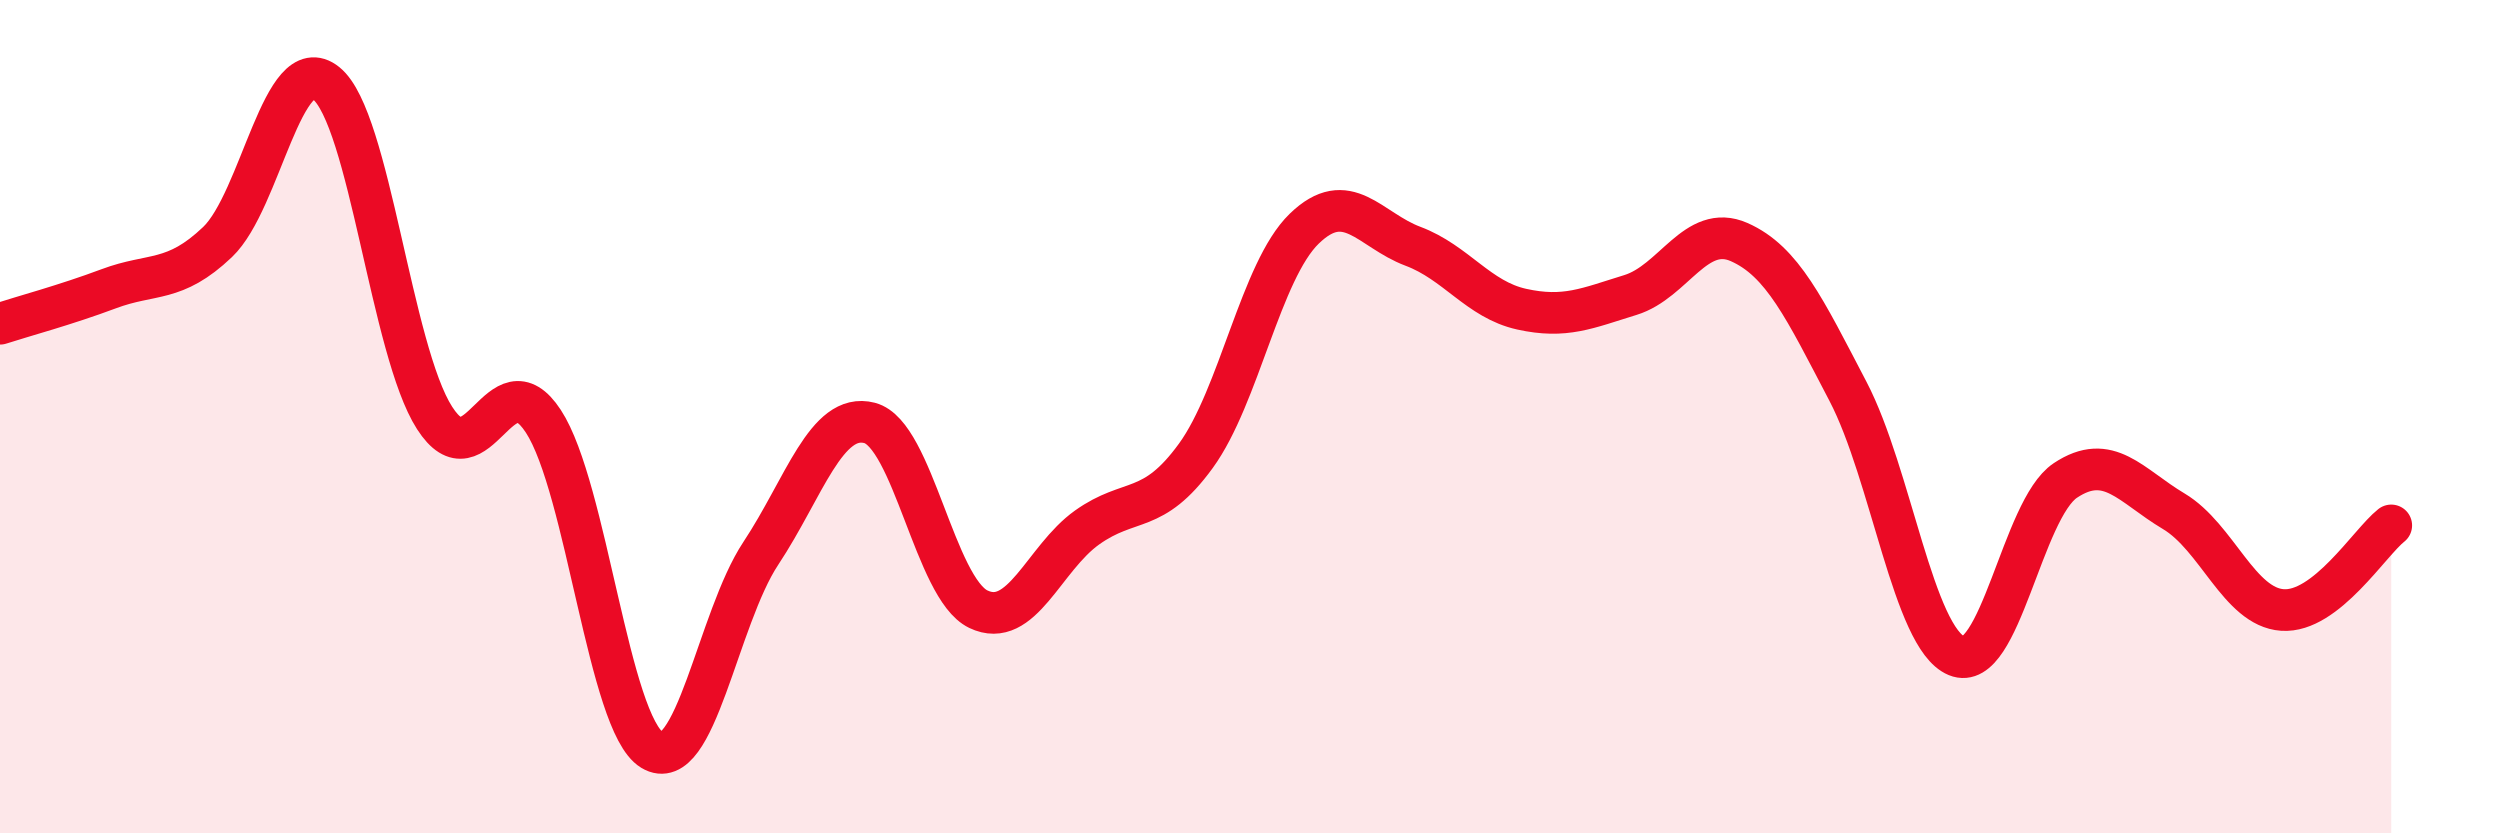
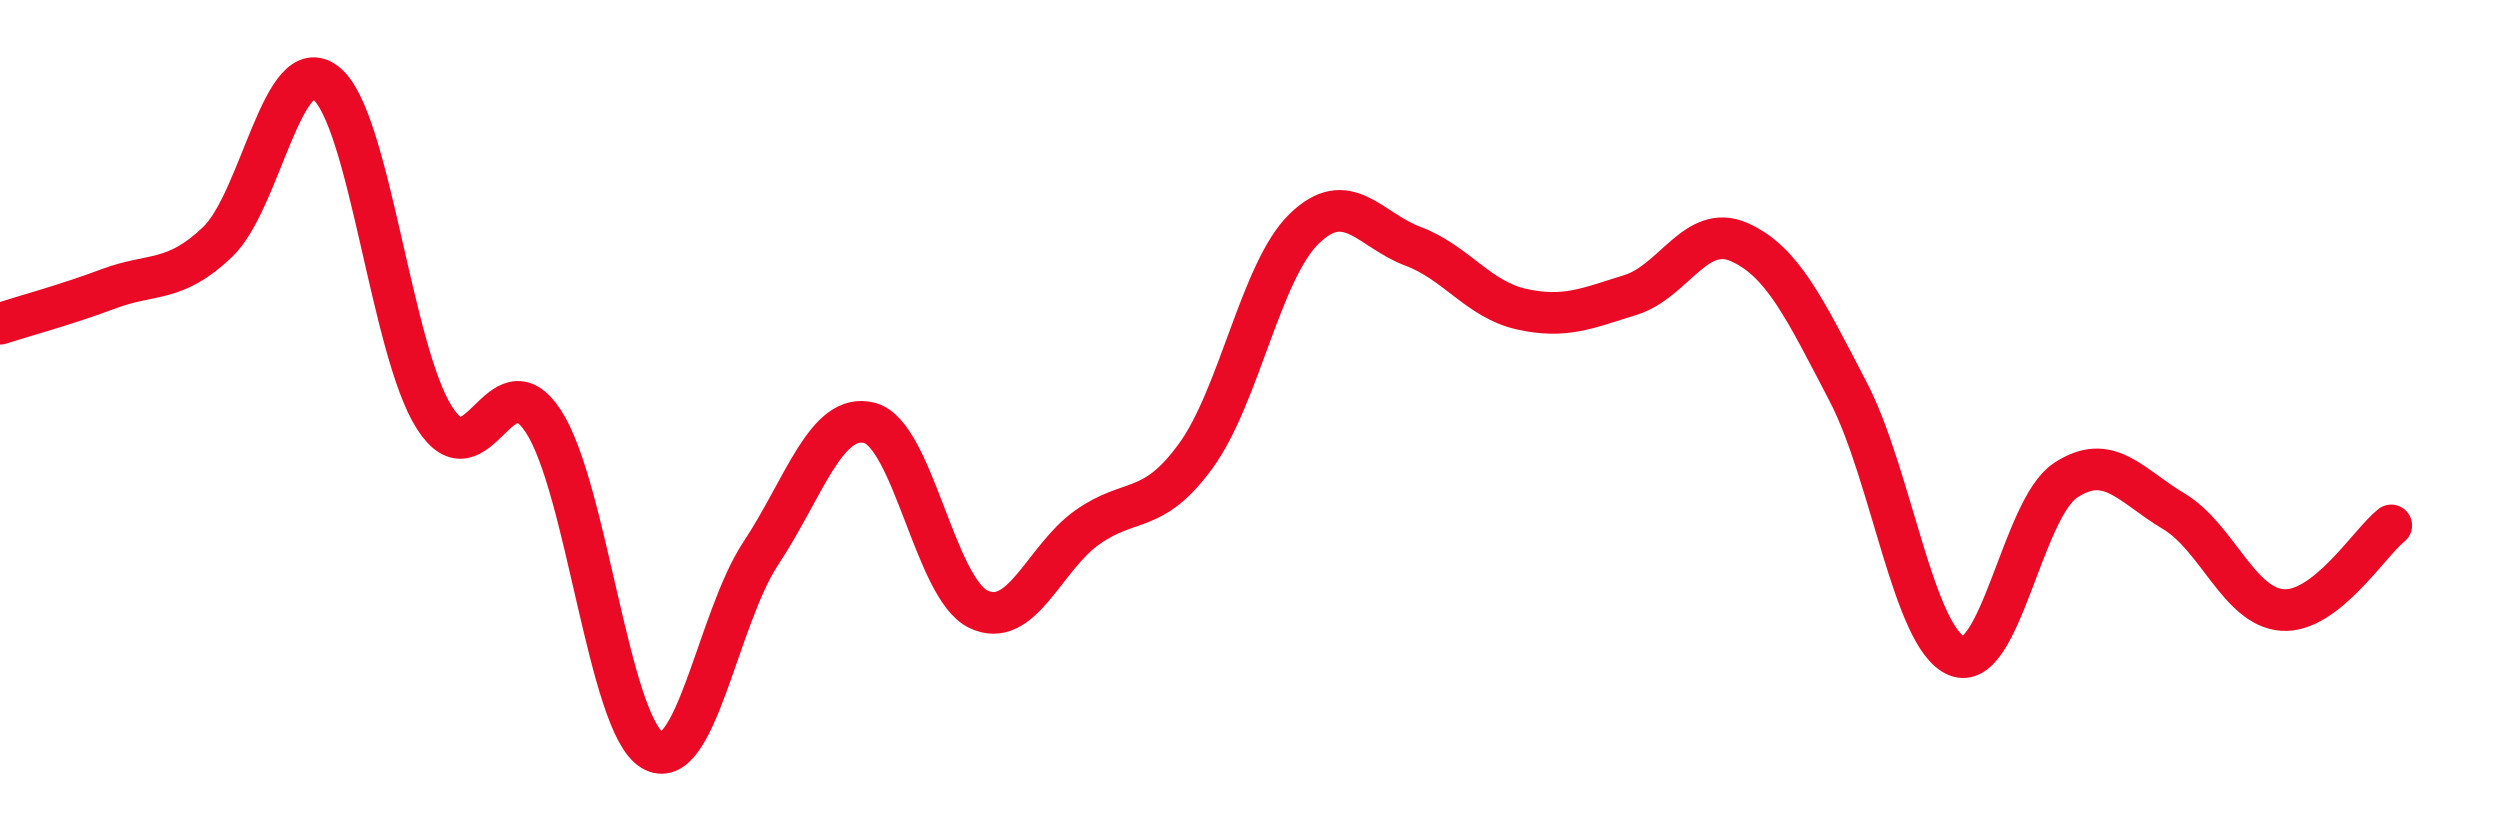
<svg xmlns="http://www.w3.org/2000/svg" width="60" height="20" viewBox="0 0 60 20">
-   <path d="M 0,7.77 C 0.52,7.6 1.57,7.32 2.61,6.93 C 3.65,6.54 4.18,6.8 5.22,5.81 C 6.26,4.82 6.79,1.16 7.83,2 C 8.87,2.84 9.39,8.41 10.43,10.03 C 11.47,11.65 12,8.52 13.04,10.11 C 14.08,11.7 14.61,17.37 15.65,18 C 16.69,18.63 17.22,14.85 18.26,13.28 C 19.3,11.71 19.83,9.88 20.87,10.15 C 21.91,10.42 22.44,14.12 23.48,14.62 C 24.52,15.12 25.05,13.4 26.09,12.66 C 27.13,11.92 27.66,12.37 28.7,10.94 C 29.74,9.51 30.26,6.5 31.3,5.49 C 32.34,4.48 32.87,5.52 33.91,5.91 C 34.95,6.3 35.48,7.19 36.52,7.42 C 37.56,7.65 38.09,7.4 39.13,7.08 C 40.17,6.76 40.7,5.35 41.74,5.81 C 42.78,6.27 43.31,7.4 44.35,9.39 C 45.39,11.38 45.92,15.31 46.96,15.74 C 48,16.17 48.53,12.22 49.57,11.53 C 50.61,10.84 51.13,11.65 52.17,12.27 C 53.21,12.89 53.74,14.57 54.78,14.64 C 55.82,14.71 56.87,13.02 57.39,12.61L57.39 20L0 20Z" fill="#EB0A25" opacity="0.1" stroke-linecap="round" stroke-linejoin="round" />
  <path d="M 0,7.77 C 0.52,7.6 1.57,7.32 2.61,6.93 C 3.65,6.54 4.18,6.8 5.22,5.81 C 6.26,4.82 6.79,1.16 7.83,2 C 8.87,2.84 9.39,8.41 10.43,10.03 C 11.47,11.65 12,8.52 13.04,10.11 C 14.08,11.7 14.61,17.37 15.65,18 C 16.69,18.63 17.22,14.85 18.26,13.28 C 19.3,11.71 19.83,9.88 20.87,10.15 C 21.91,10.42 22.44,14.12 23.48,14.62 C 24.52,15.12 25.05,13.4 26.09,12.66 C 27.13,11.92 27.66,12.37 28.7,10.94 C 29.74,9.51 30.26,6.5 31.3,5.49 C 32.34,4.48 32.87,5.52 33.91,5.91 C 34.95,6.3 35.48,7.19 36.52,7.42 C 37.56,7.65 38.09,7.4 39.13,7.08 C 40.17,6.76 40.7,5.35 41.74,5.81 C 42.78,6.27 43.31,7.4 44.35,9.39 C 45.39,11.38 45.92,15.31 46.96,15.74 C 48,16.17 48.53,12.22 49.57,11.53 C 50.61,10.84 51.13,11.65 52.17,12.27 C 53.21,12.89 53.74,14.57 54.78,14.64 C 55.82,14.71 56.87,13.02 57.39,12.61" stroke="#EB0A25" stroke-width="1" fill="none" stroke-linecap="round" stroke-linejoin="round" />
</svg>